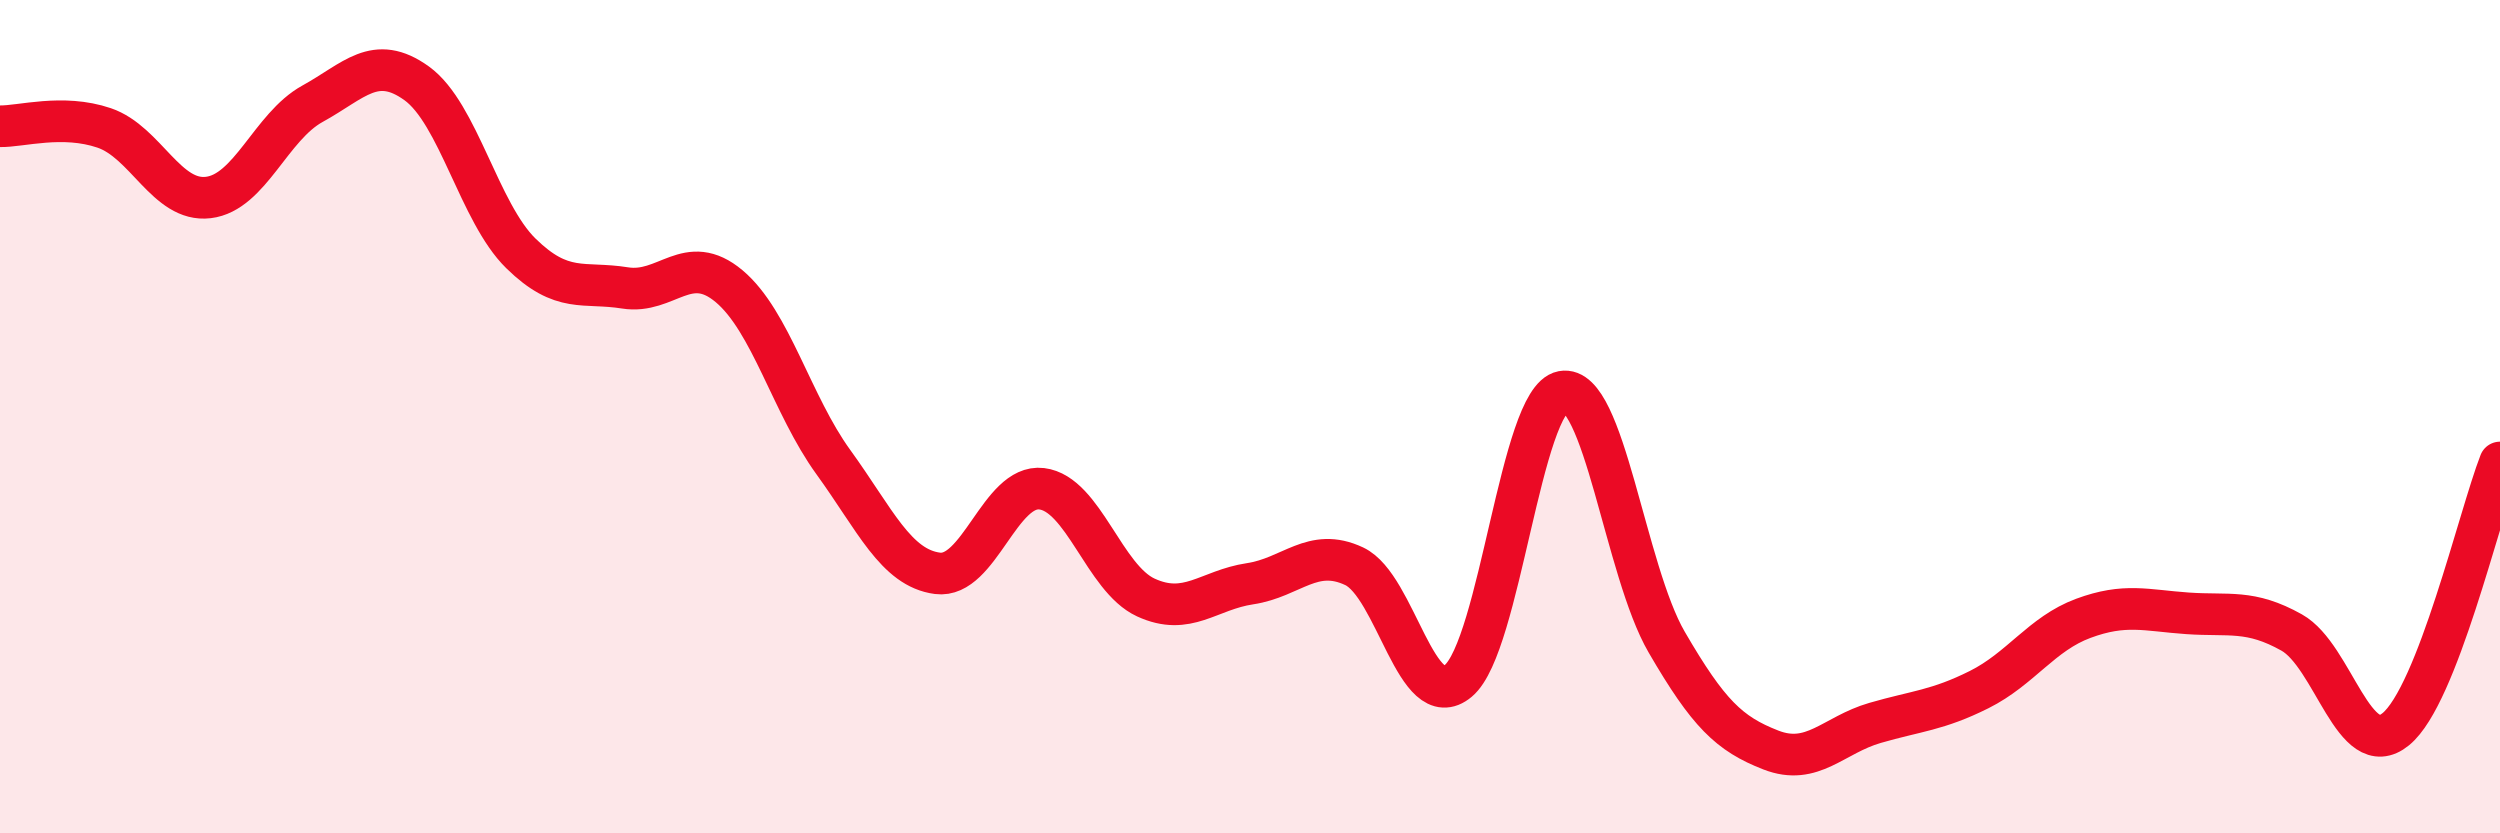
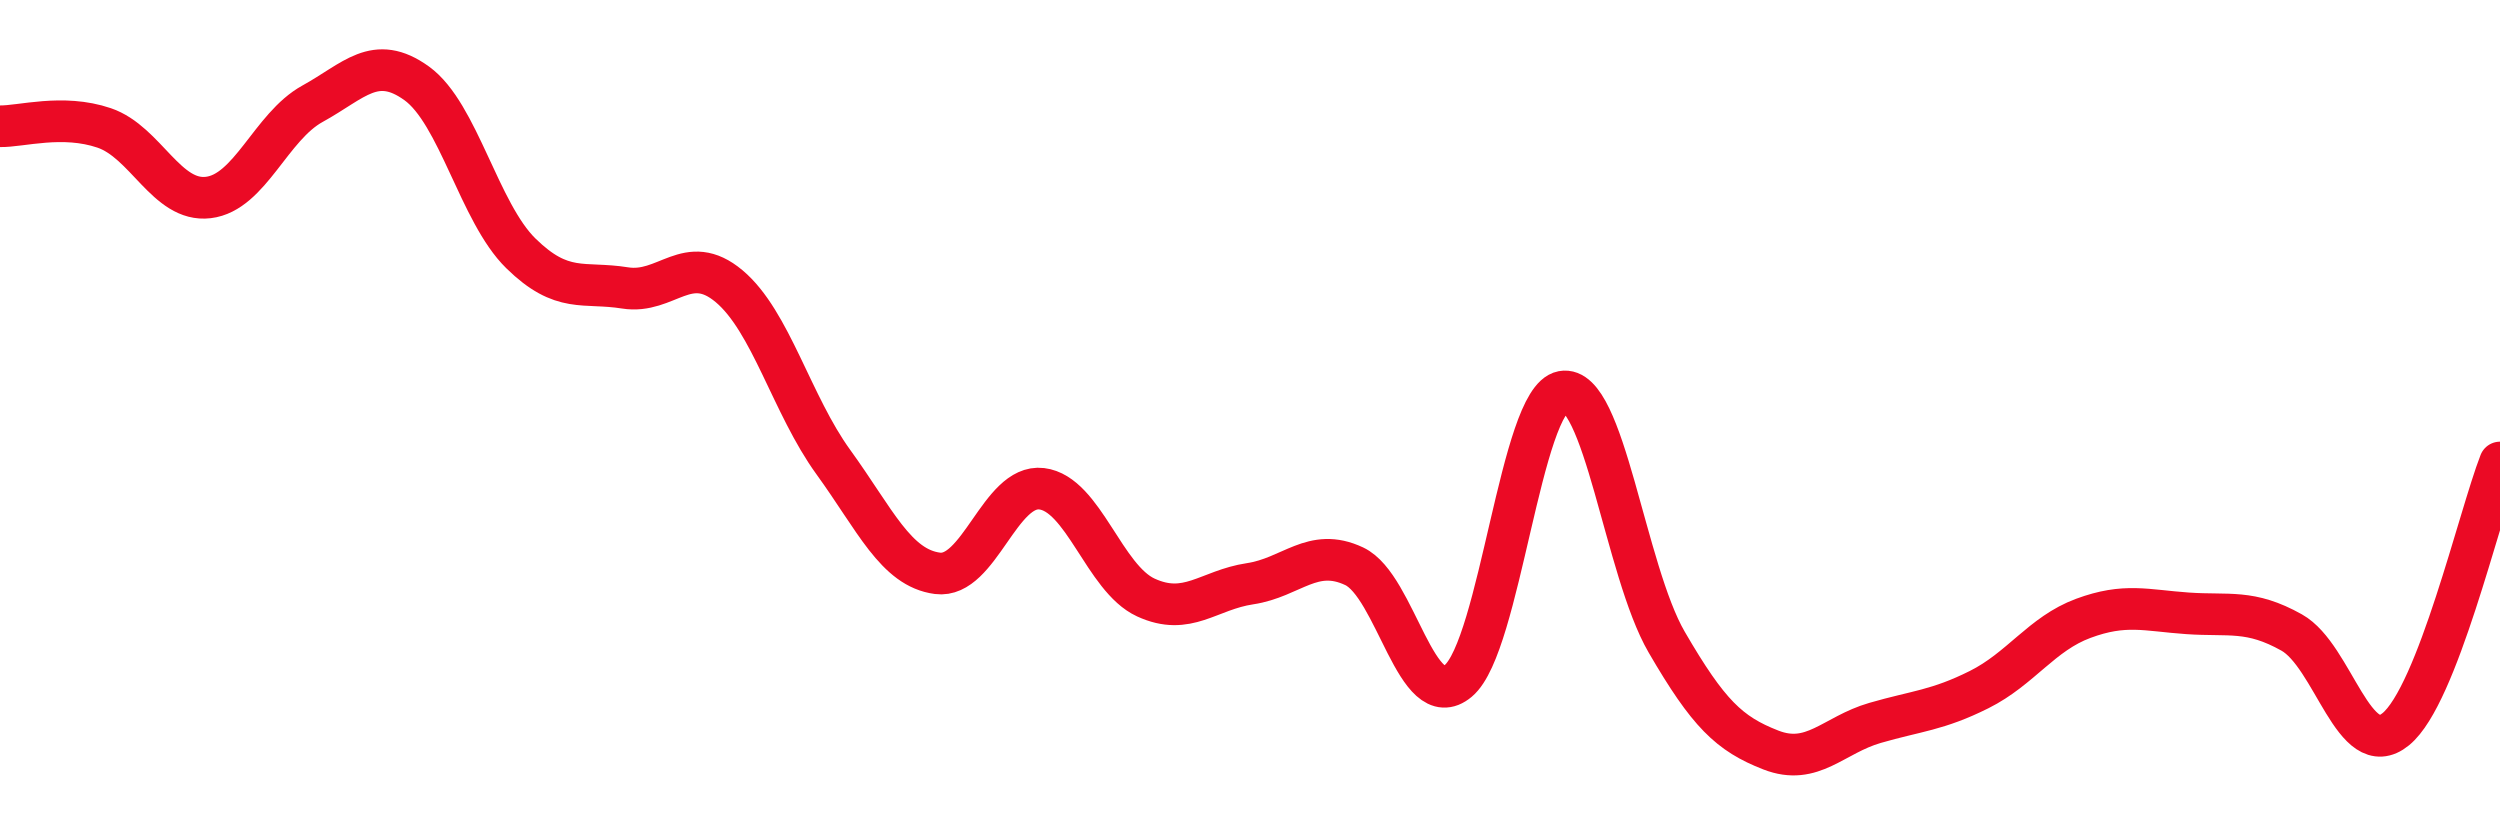
<svg xmlns="http://www.w3.org/2000/svg" width="60" height="20" viewBox="0 0 60 20">
-   <path d="M 0,3.03 C 0.5,3.04 1.5,2.73 2.5,3.07 C 3.5,3.41 4,4.86 5,4.74 C 6,4.62 6.5,3.04 7.5,2.49 C 8.5,1.94 9,1.28 10,2 C 11,2.72 11.5,5.1 12.5,6.08 C 13.5,7.06 14,6.75 15,6.91 C 16,7.07 16.5,6.03 17.5,6.87 C 18.5,7.71 19,9.71 20,11.09 C 21,12.47 21.5,13.63 22.5,13.76 C 23.5,13.89 24,11.61 25,11.73 C 26,11.85 26.5,13.88 27.5,14.34 C 28.5,14.8 29,14.16 30,14.01 C 31,13.86 31.5,13.12 32.5,13.59 C 33.5,14.06 34,17.18 35,16.34 C 36,15.5 36.5,9.59 37.5,9.4 C 38.5,9.21 39,13.69 40,15.41 C 41,17.13 41.5,17.61 42.5,18 C 43.5,18.39 44,17.64 45,17.35 C 46,17.06 46.5,17.05 47.5,16.55 C 48.5,16.05 49,15.21 50,14.84 C 51,14.47 51.5,14.65 52.5,14.72 C 53.5,14.79 54,14.62 55,15.18 C 56,15.74 56.5,18.32 57.5,17.5 C 58.5,16.68 59.5,12.38 60,11.1L60 20L0 20Z" fill="#EB0A25" opacity="0.1" stroke-linecap="round" stroke-linejoin="round" />
  <path d="M 0,3.03 C 0.5,3.04 1.5,2.73 2.5,3.07 C 3.5,3.41 4,4.86 5,4.74 C 6,4.62 6.5,3.04 7.5,2.49 C 8.5,1.94 9,1.28 10,2 C 11,2.72 11.5,5.1 12.5,6.08 C 13.5,7.06 14,6.75 15,6.91 C 16,7.07 16.5,6.03 17.5,6.87 C 18.5,7.71 19,9.71 20,11.09 C 21,12.47 21.5,13.63 22.5,13.76 C 23.5,13.89 24,11.61 25,11.73 C 26,11.85 26.5,13.88 27.5,14.34 C 28.5,14.8 29,14.16 30,14.01 C 31,13.86 31.5,13.12 32.5,13.59 C 33.5,14.06 34,17.18 35,16.34 C 36,15.5 36.5,9.59 37.5,9.4 C 38.5,9.21 39,13.69 40,15.41 C 41,17.13 41.5,17.61 42.5,18 C 43.5,18.39 44,17.64 45,17.35 C 46,17.06 46.5,17.05 47.5,16.55 C 48.5,16.05 49,15.21 50,14.84 C 51,14.47 51.5,14.65 52.5,14.72 C 53.5,14.79 54,14.62 55,15.18 C 56,15.74 56.5,18.32 57.5,17.5 C 58.5,16.68 59.5,12.38 60,11.1" stroke="#EB0A25" stroke-width="1" fill="none" stroke-linecap="round" stroke-linejoin="round" />
</svg>